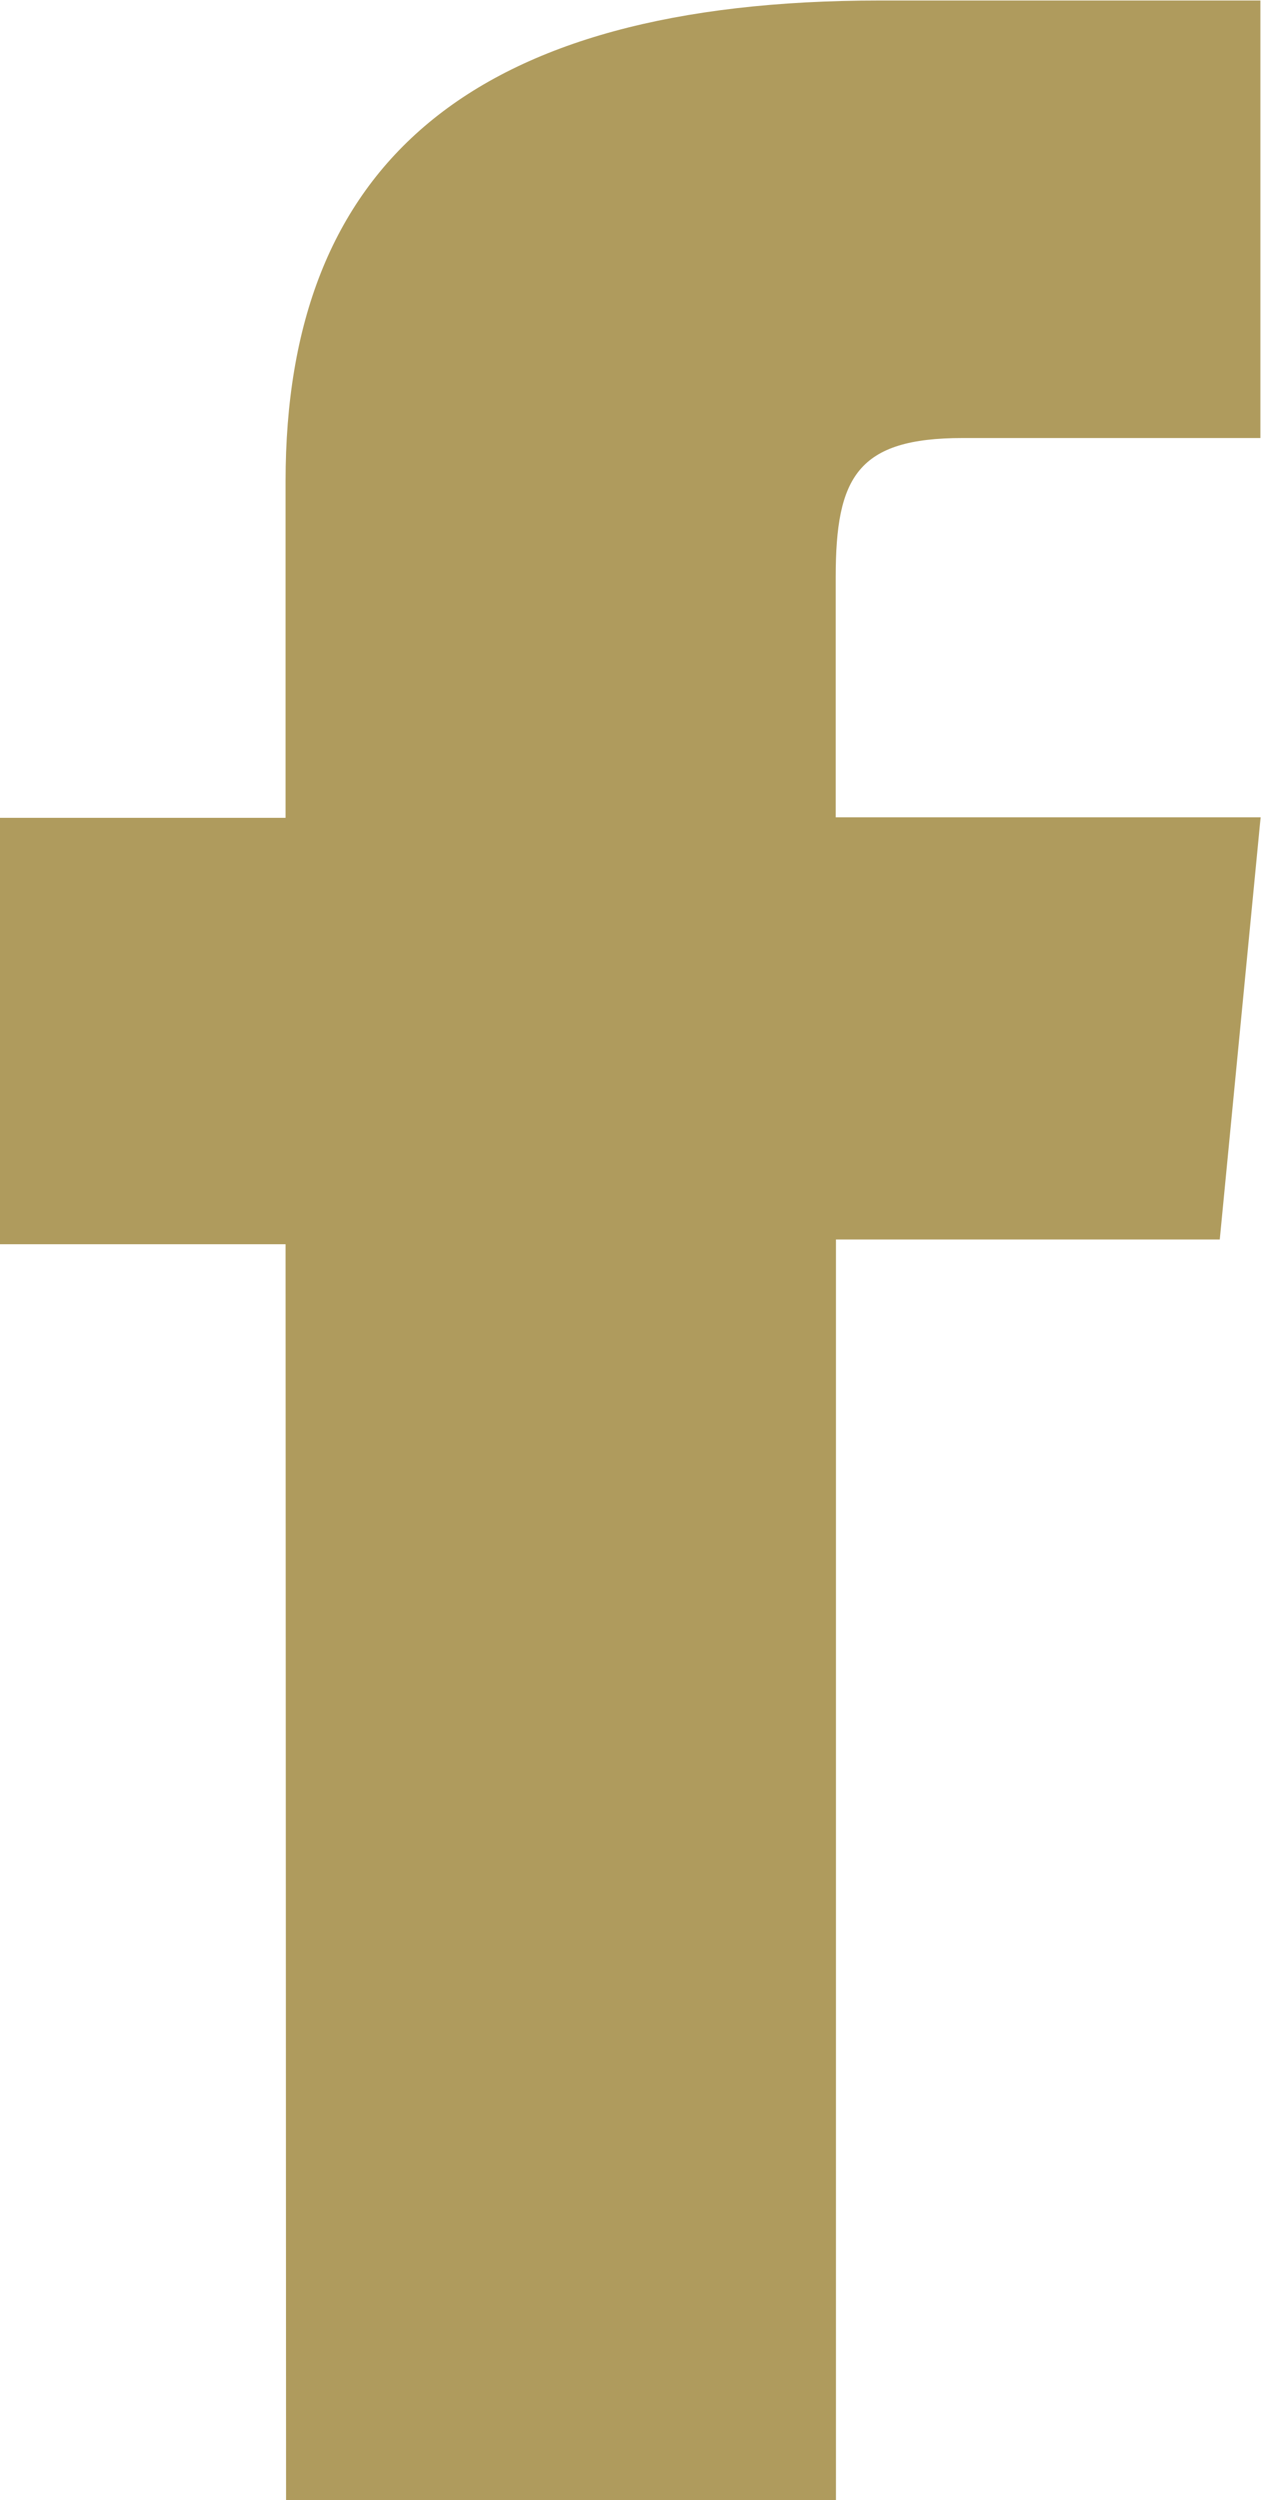
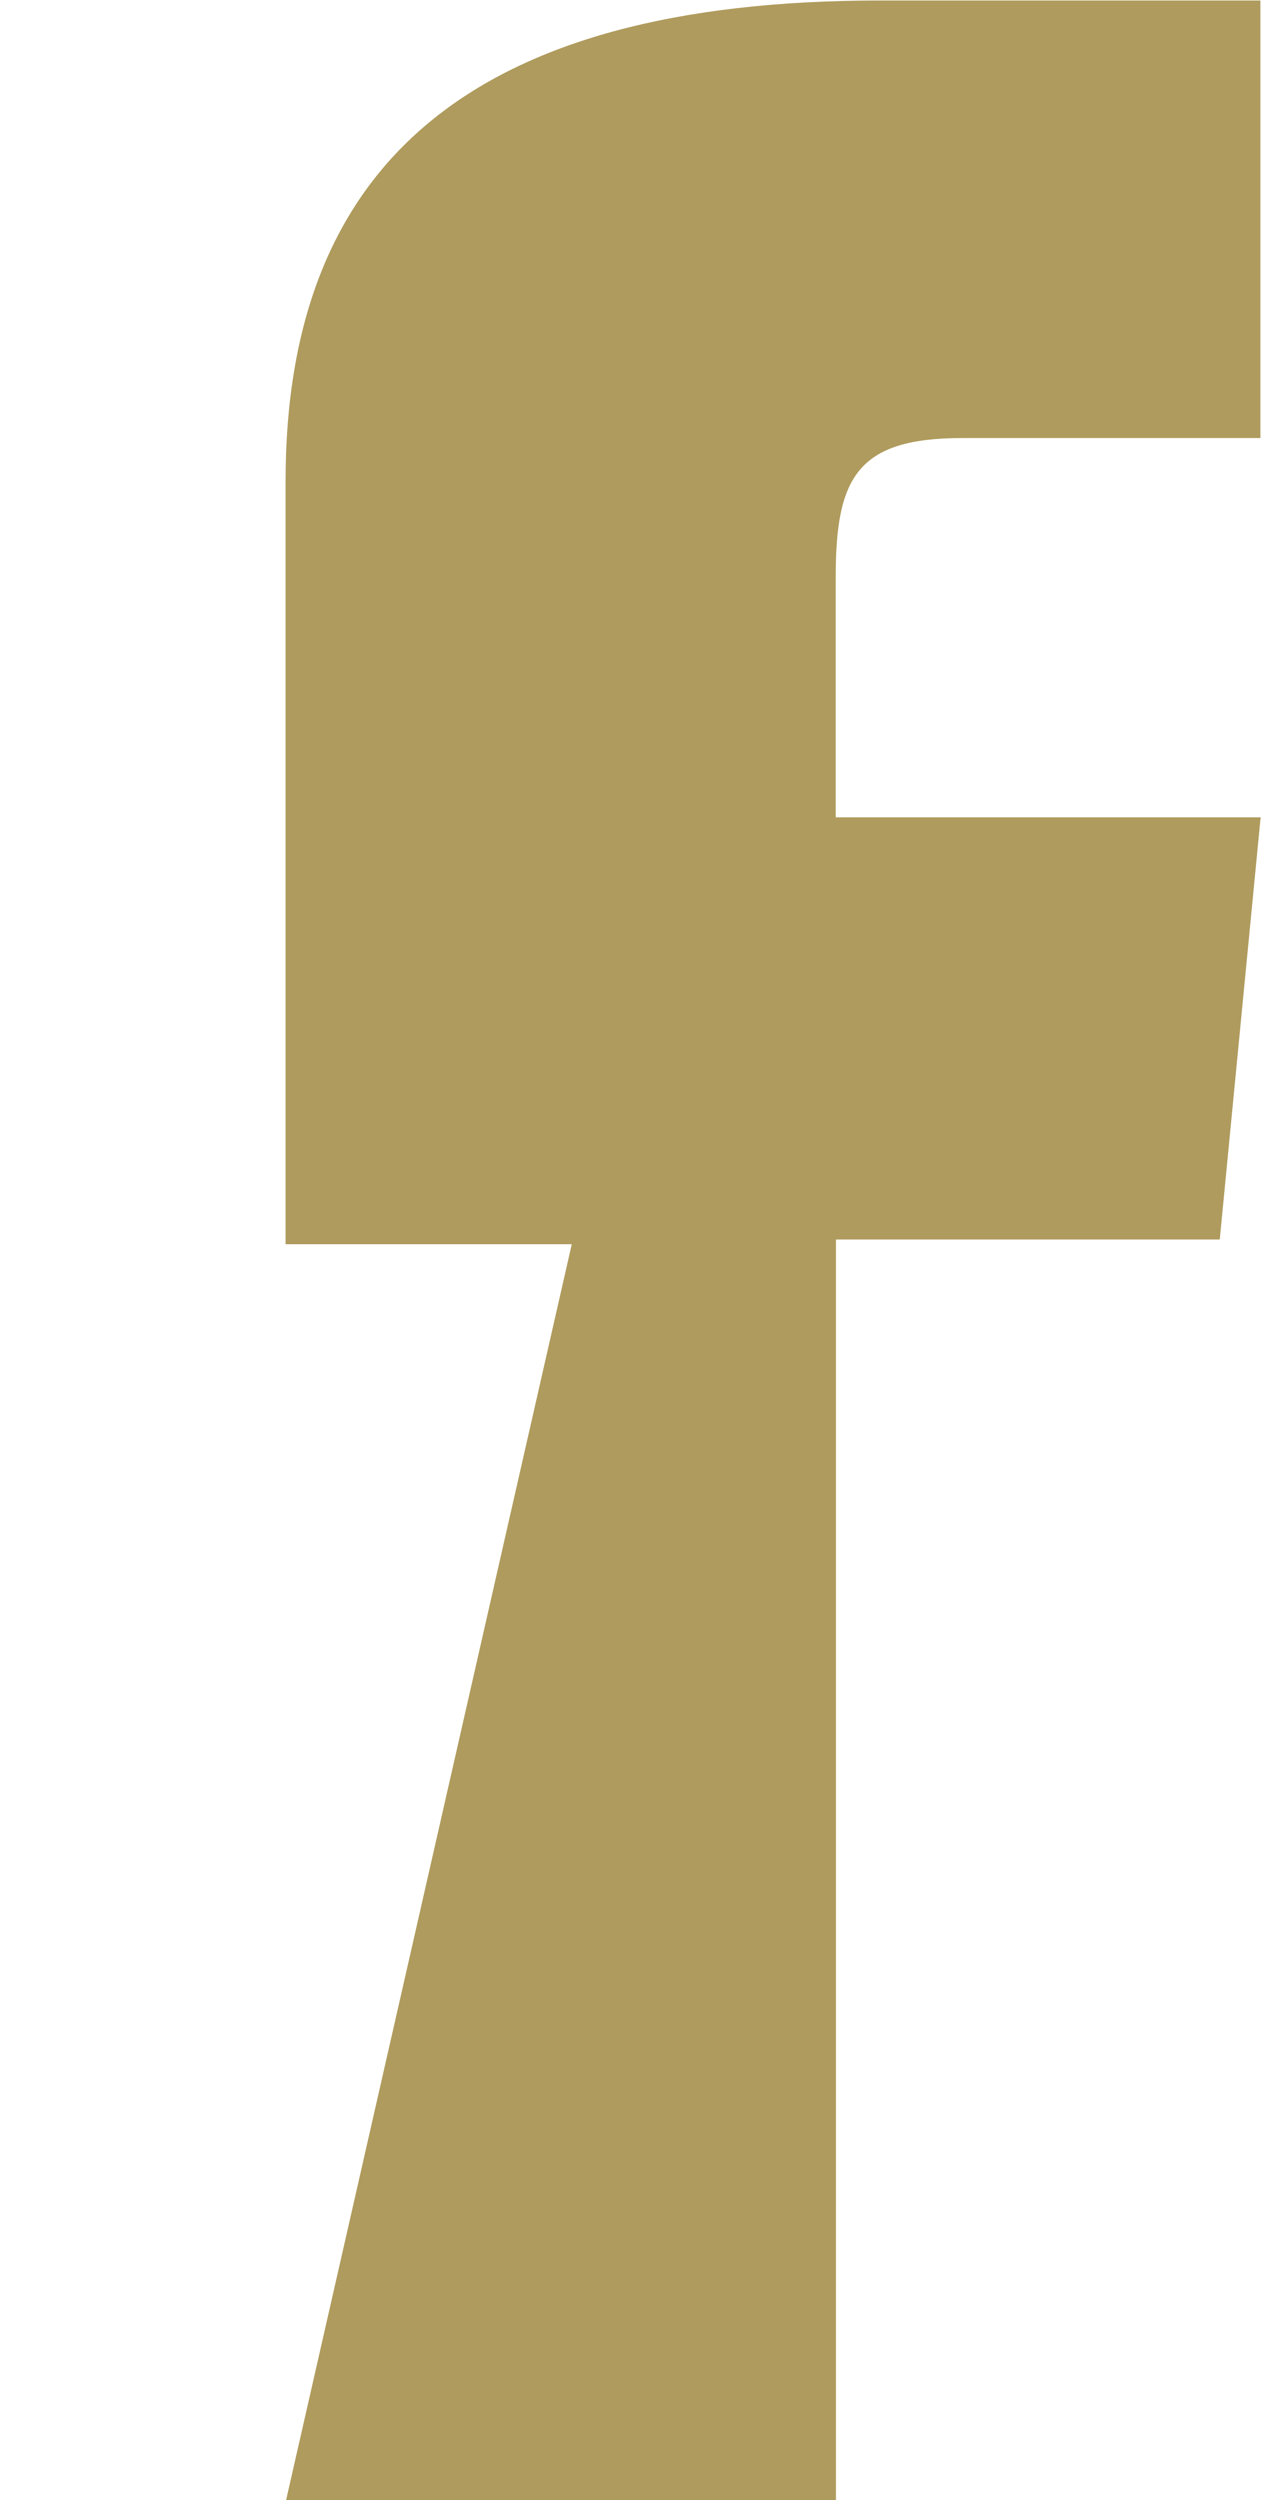
<svg xmlns="http://www.w3.org/2000/svg" width="10.09" height="20" viewBox="0 0 10.09 20">
-   <path id="icon_facebook" d="M2934.688-49.253h4.4V-59.338h3.071l.327-3.377h-3.4v-1.923c0-.8.175-1.111,1.016-1.111h2.382v-3.5h-3.047c-3.276,0-4.753,1.32-4.753,3.846v2.692h-2.29V-59.3h2.29Z" transform="translate(-2932.399 69.253)" fill="#af9b5d" />
+   <path id="icon_facebook" d="M2934.688-49.253h4.4V-59.338h3.071l.327-3.377h-3.4v-1.923c0-.8.175-1.111,1.016-1.111h2.382v-3.5h-3.047c-3.276,0-4.753,1.32-4.753,3.846v2.692V-59.3h2.29Z" transform="translate(-2932.399 69.253)" fill="#af9b5d" />
</svg>